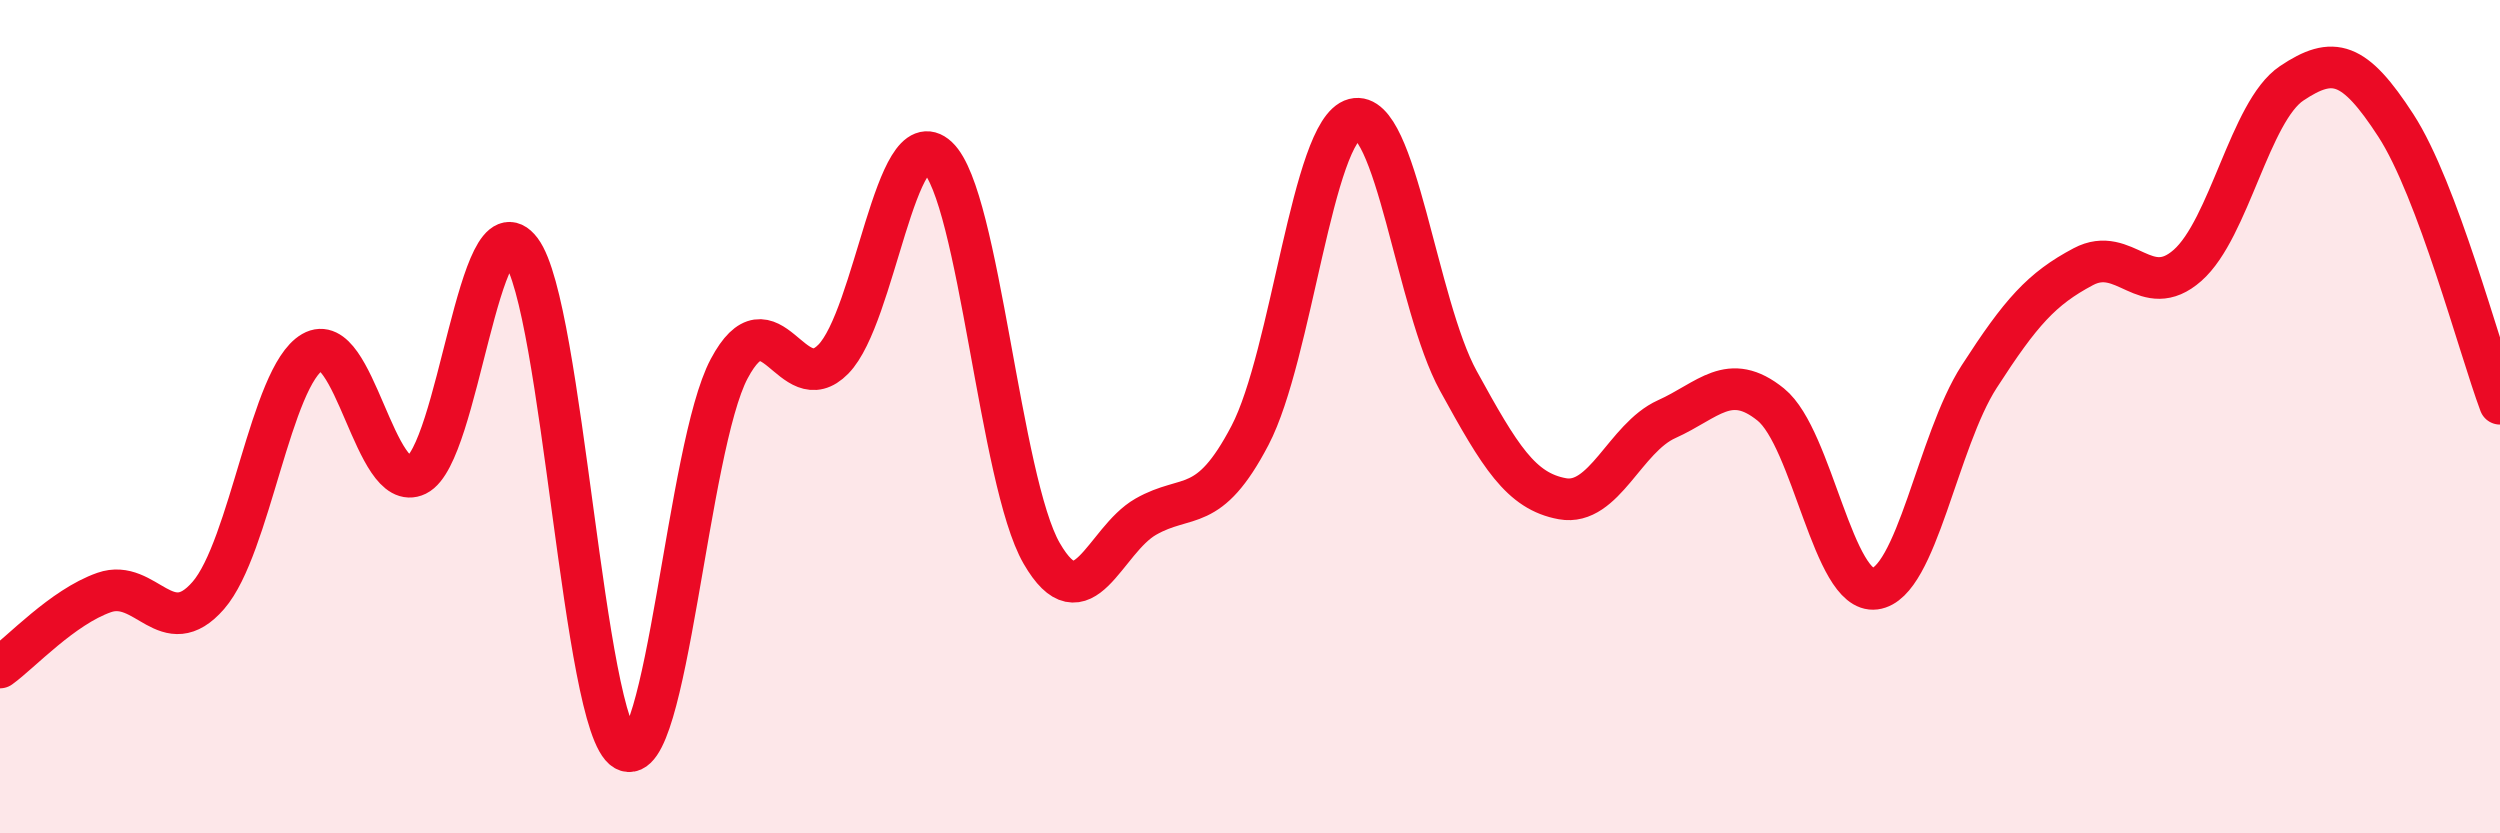
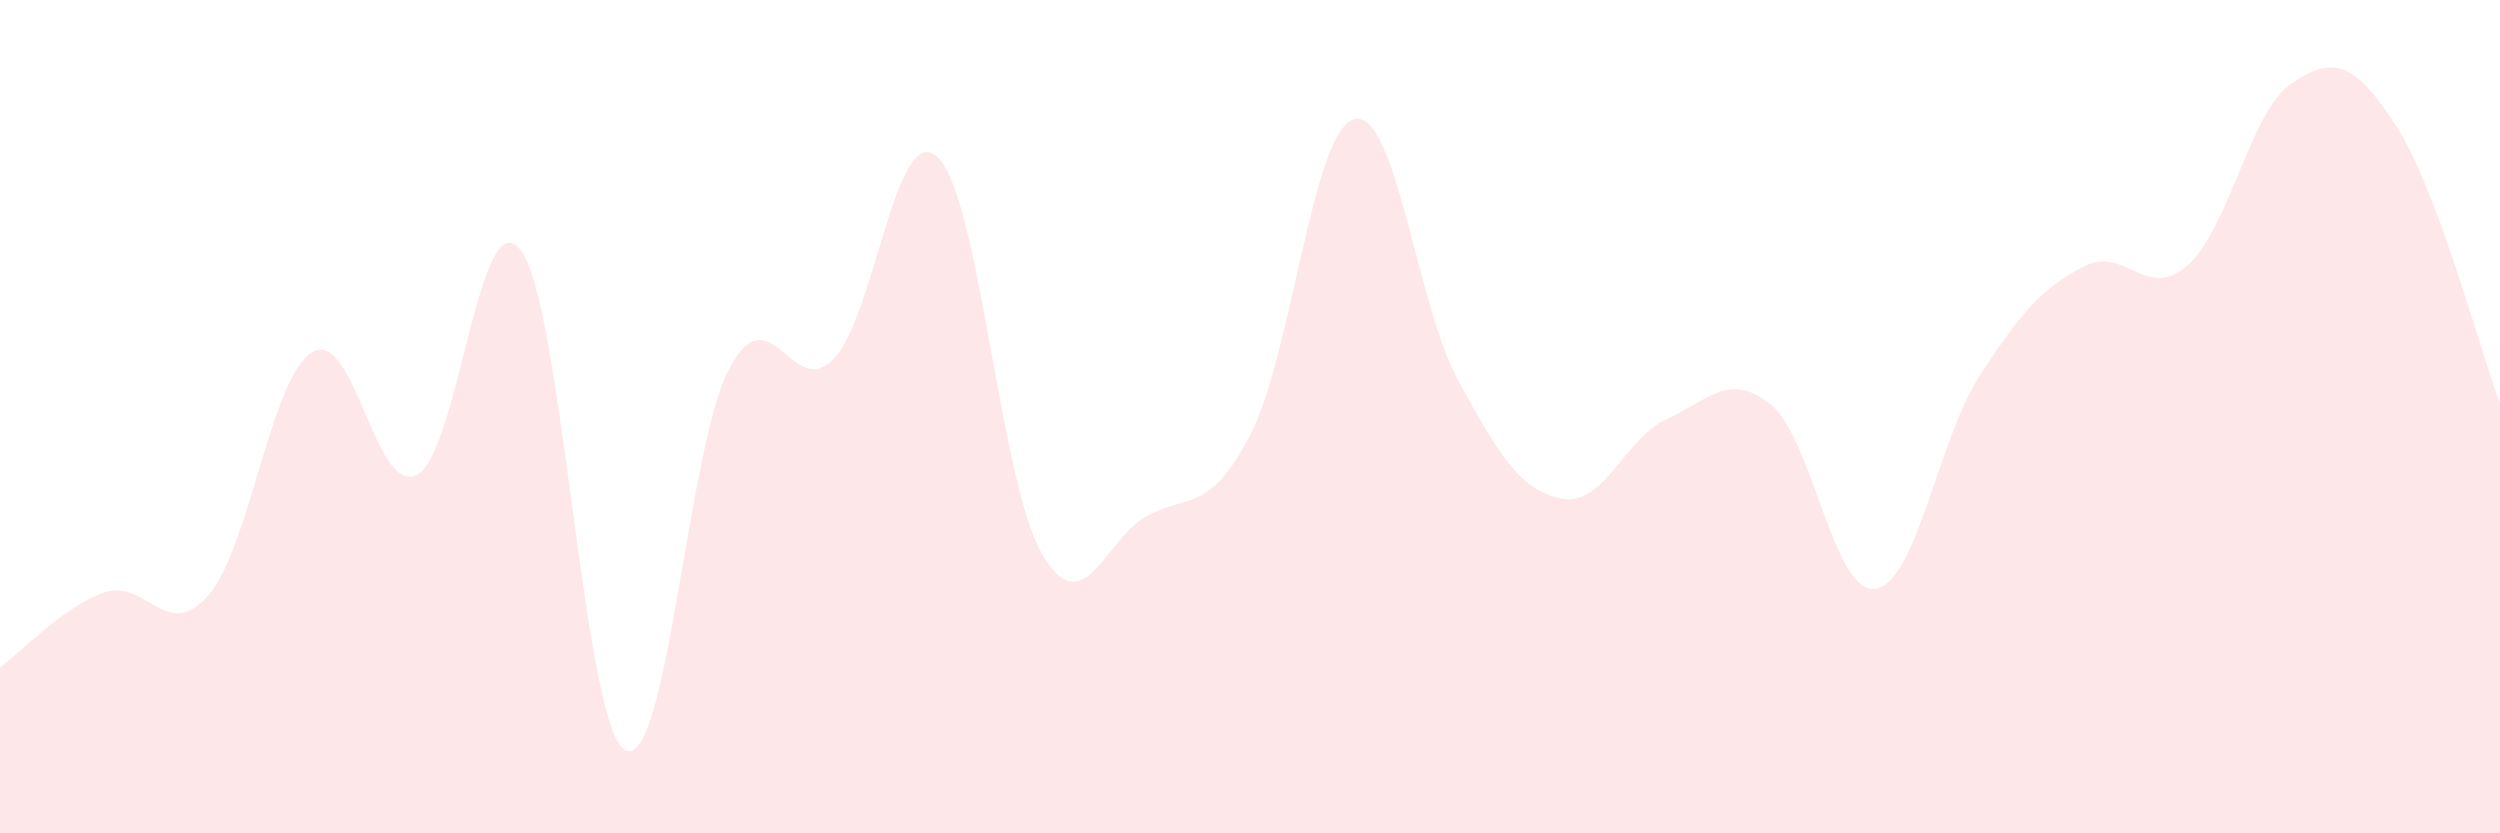
<svg xmlns="http://www.w3.org/2000/svg" width="60" height="20" viewBox="0 0 60 20">
  <path d="M 0,16.02 C 0.5,15.66 1.5,14.57 2.5,14.22 C 3.5,13.87 4,15.44 5,14.29 C 6,13.14 6.5,9.03 7.5,8.45 C 8.5,7.87 9,11.89 10,11.4 C 11,10.91 11.5,4.69 12.5,6.01 C 13.5,7.33 14,17.43 15,18 C 16,18.57 16.5,10.73 17.5,8.85 C 18.5,6.97 19,9.64 20,8.62 C 21,7.6 21.5,2.84 22.5,3.77 C 23.5,4.7 24,11.55 25,13.28 C 26,15.01 26.5,12.97 27.5,12.4 C 28.5,11.83 29,12.36 30,10.45 C 31,8.54 31.5,3.12 32.5,2.86 C 33.5,2.6 34,7.32 35,9.14 C 36,10.96 36.5,11.79 37.5,11.97 C 38.5,12.15 39,10.51 40,10.06 C 41,9.61 41.5,8.9 42.5,9.71 C 43.5,10.52 44,14.26 45,14.13 C 46,14 46.5,10.59 47.5,9.04 C 48.5,7.49 49,6.93 50,6.4 C 51,5.87 51.5,7.25 52.5,6.37 C 53.5,5.49 54,2.67 55,2 C 56,1.33 56.5,1.47 57.5,3.01 C 58.5,4.55 59.5,8.35 60,9.69L60 20L0 20Z" fill="#EB0A25" opacity="0.1" stroke-linecap="round" stroke-linejoin="round" />
-   <path d="M 0,16.02 C 0.5,15.66 1.5,14.57 2.5,14.22 C 3.5,13.87 4,15.44 5,14.29 C 6,13.14 6.5,9.03 7.5,8.45 C 8.5,7.87 9,11.89 10,11.4 C 11,10.91 11.5,4.69 12.5,6.01 C 13.5,7.33 14,17.43 15,18 C 16,18.57 16.5,10.73 17.5,8.85 C 18.5,6.97 19,9.64 20,8.62 C 21,7.6 21.5,2.84 22.5,3.77 C 23.5,4.7 24,11.55 25,13.28 C 26,15.01 26.5,12.97 27.5,12.4 C 28.5,11.83 29,12.36 30,10.45 C 31,8.54 31.5,3.12 32.5,2.86 C 33.5,2.6 34,7.32 35,9.14 C 36,10.96 36.5,11.79 37.5,11.97 C 38.5,12.15 39,10.51 40,10.06 C 41,9.61 41.5,8.9 42.5,9.71 C 43.5,10.52 44,14.26 45,14.13 C 46,14 46.5,10.59 47.5,9.04 C 48.5,7.49 49,6.93 50,6.4 C 51,5.87 51.5,7.25 52.5,6.37 C 53.5,5.49 54,2.67 55,2 C 56,1.33 56.5,1.47 57.5,3.01 C 58.5,4.55 59.5,8.35 60,9.69" stroke="#EB0A25" stroke-width="1" fill="none" stroke-linecap="round" stroke-linejoin="round" />
</svg>